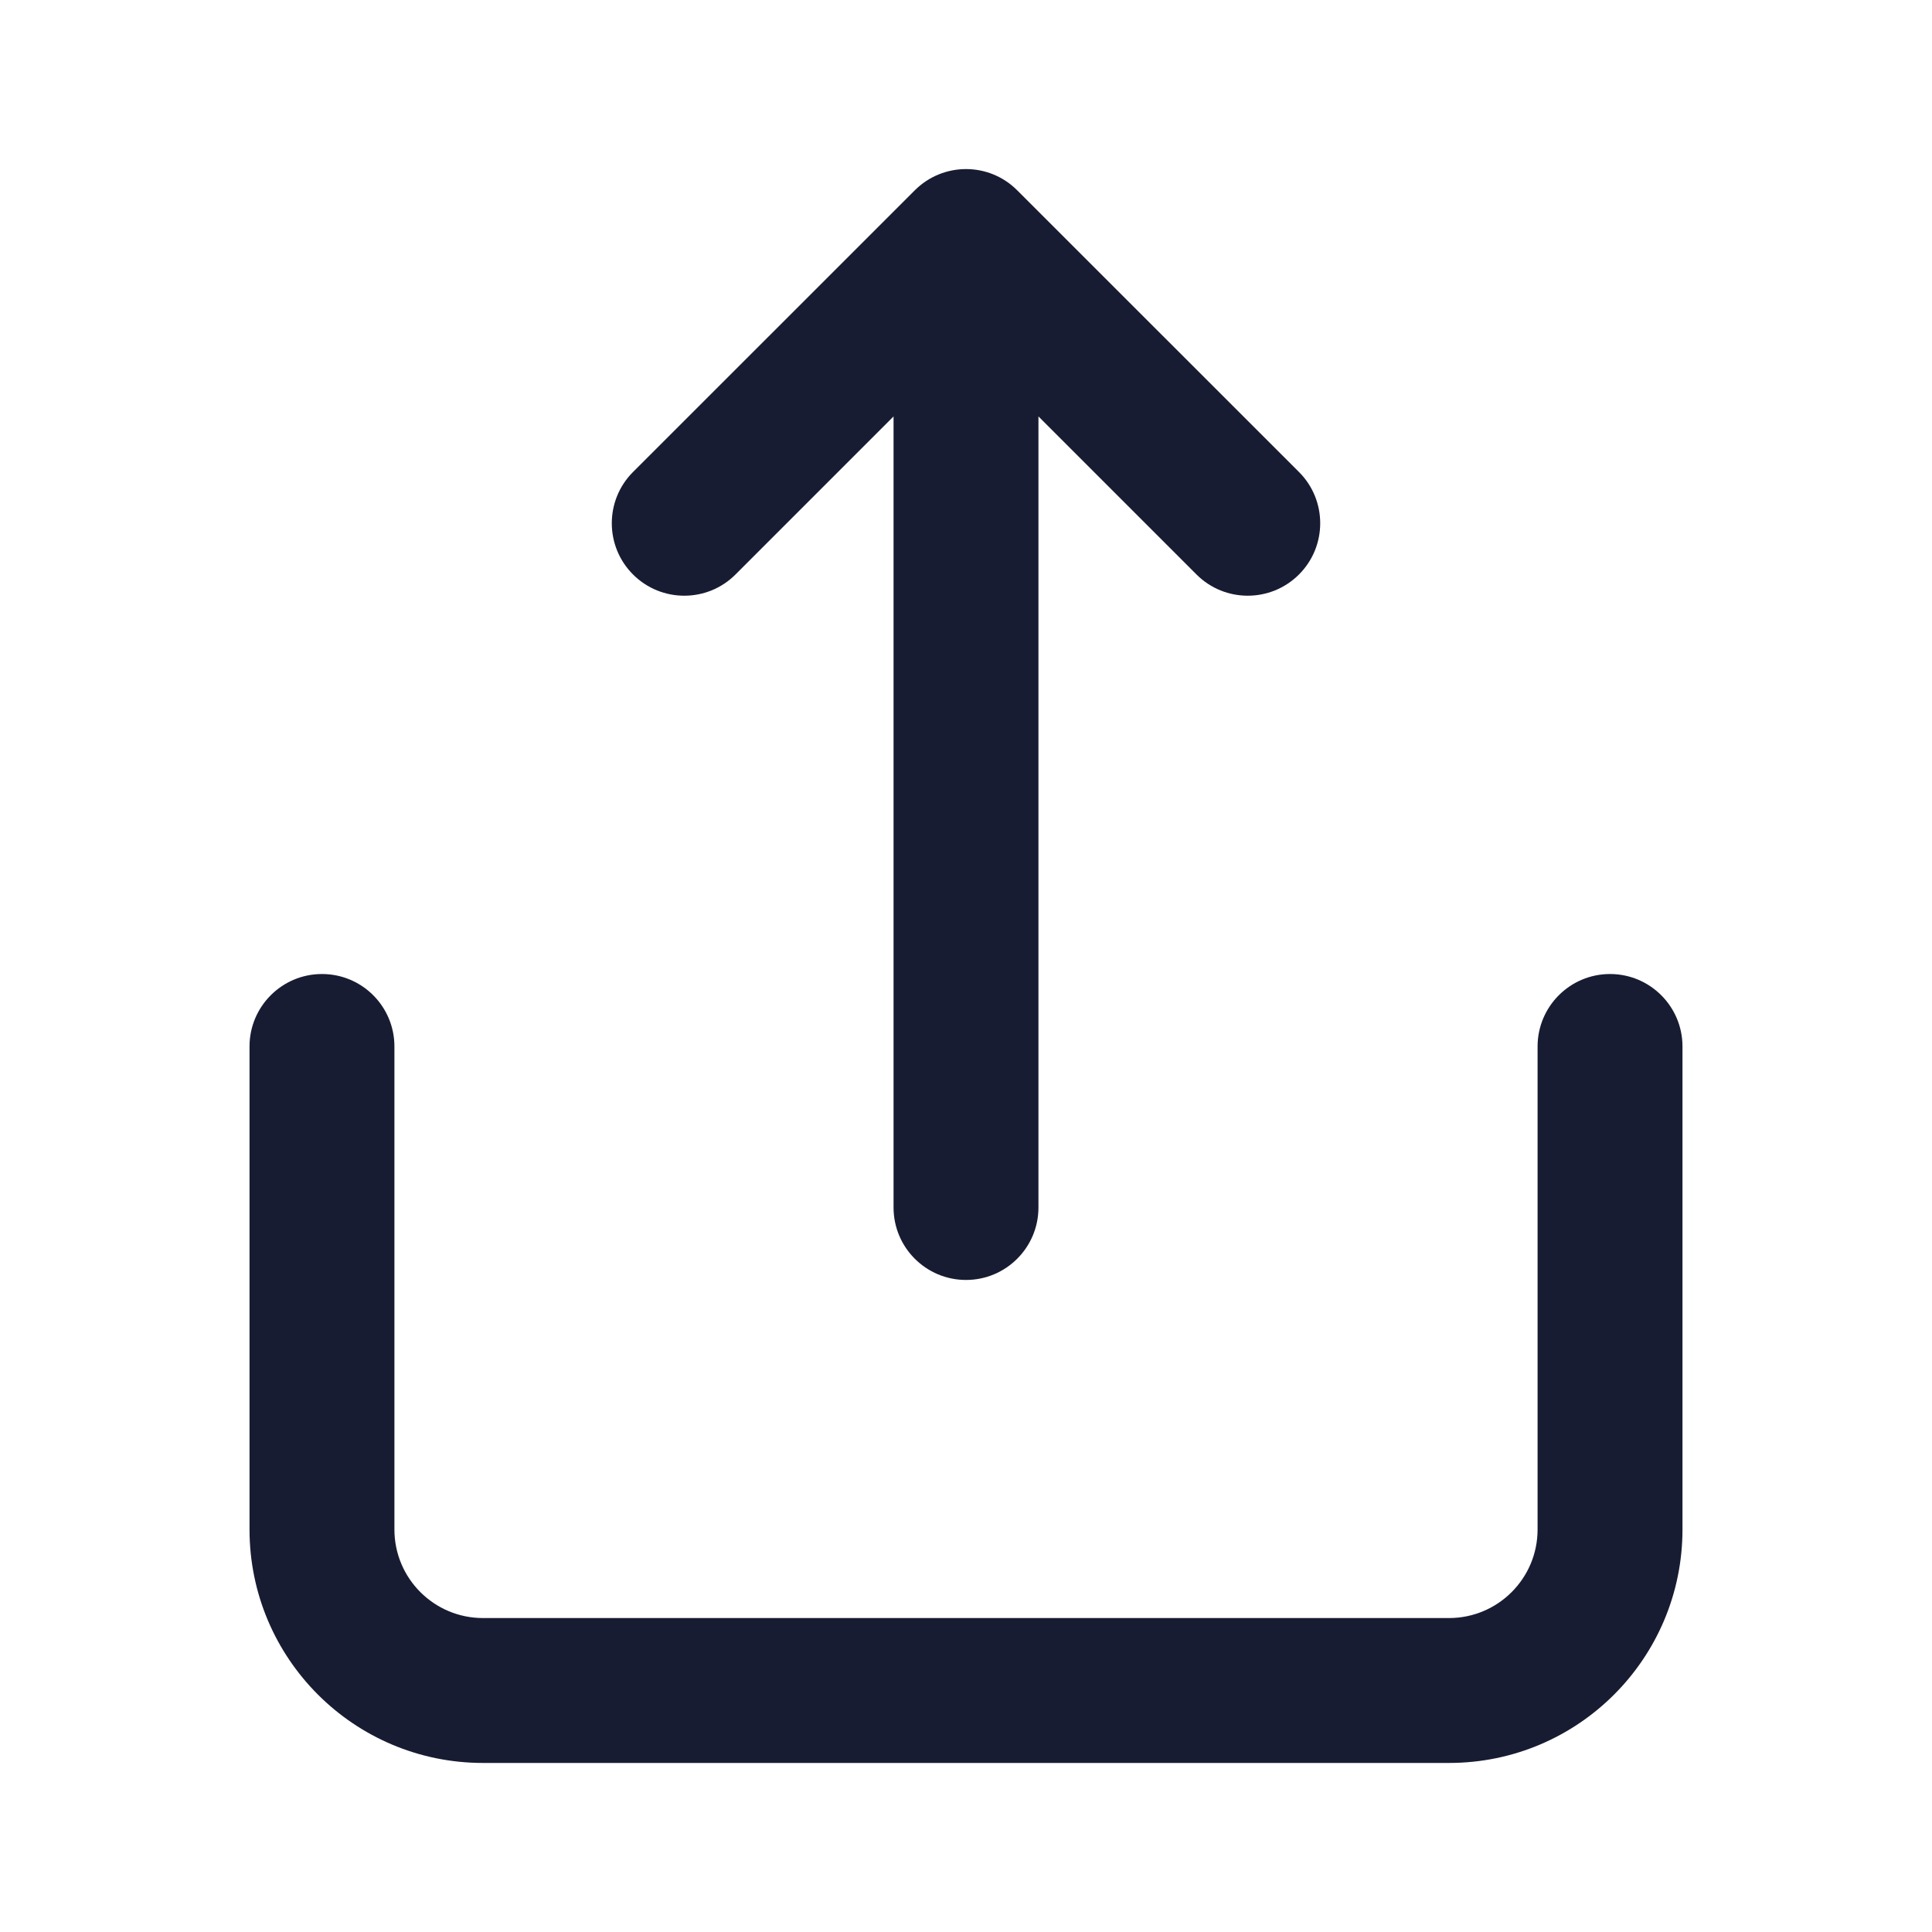
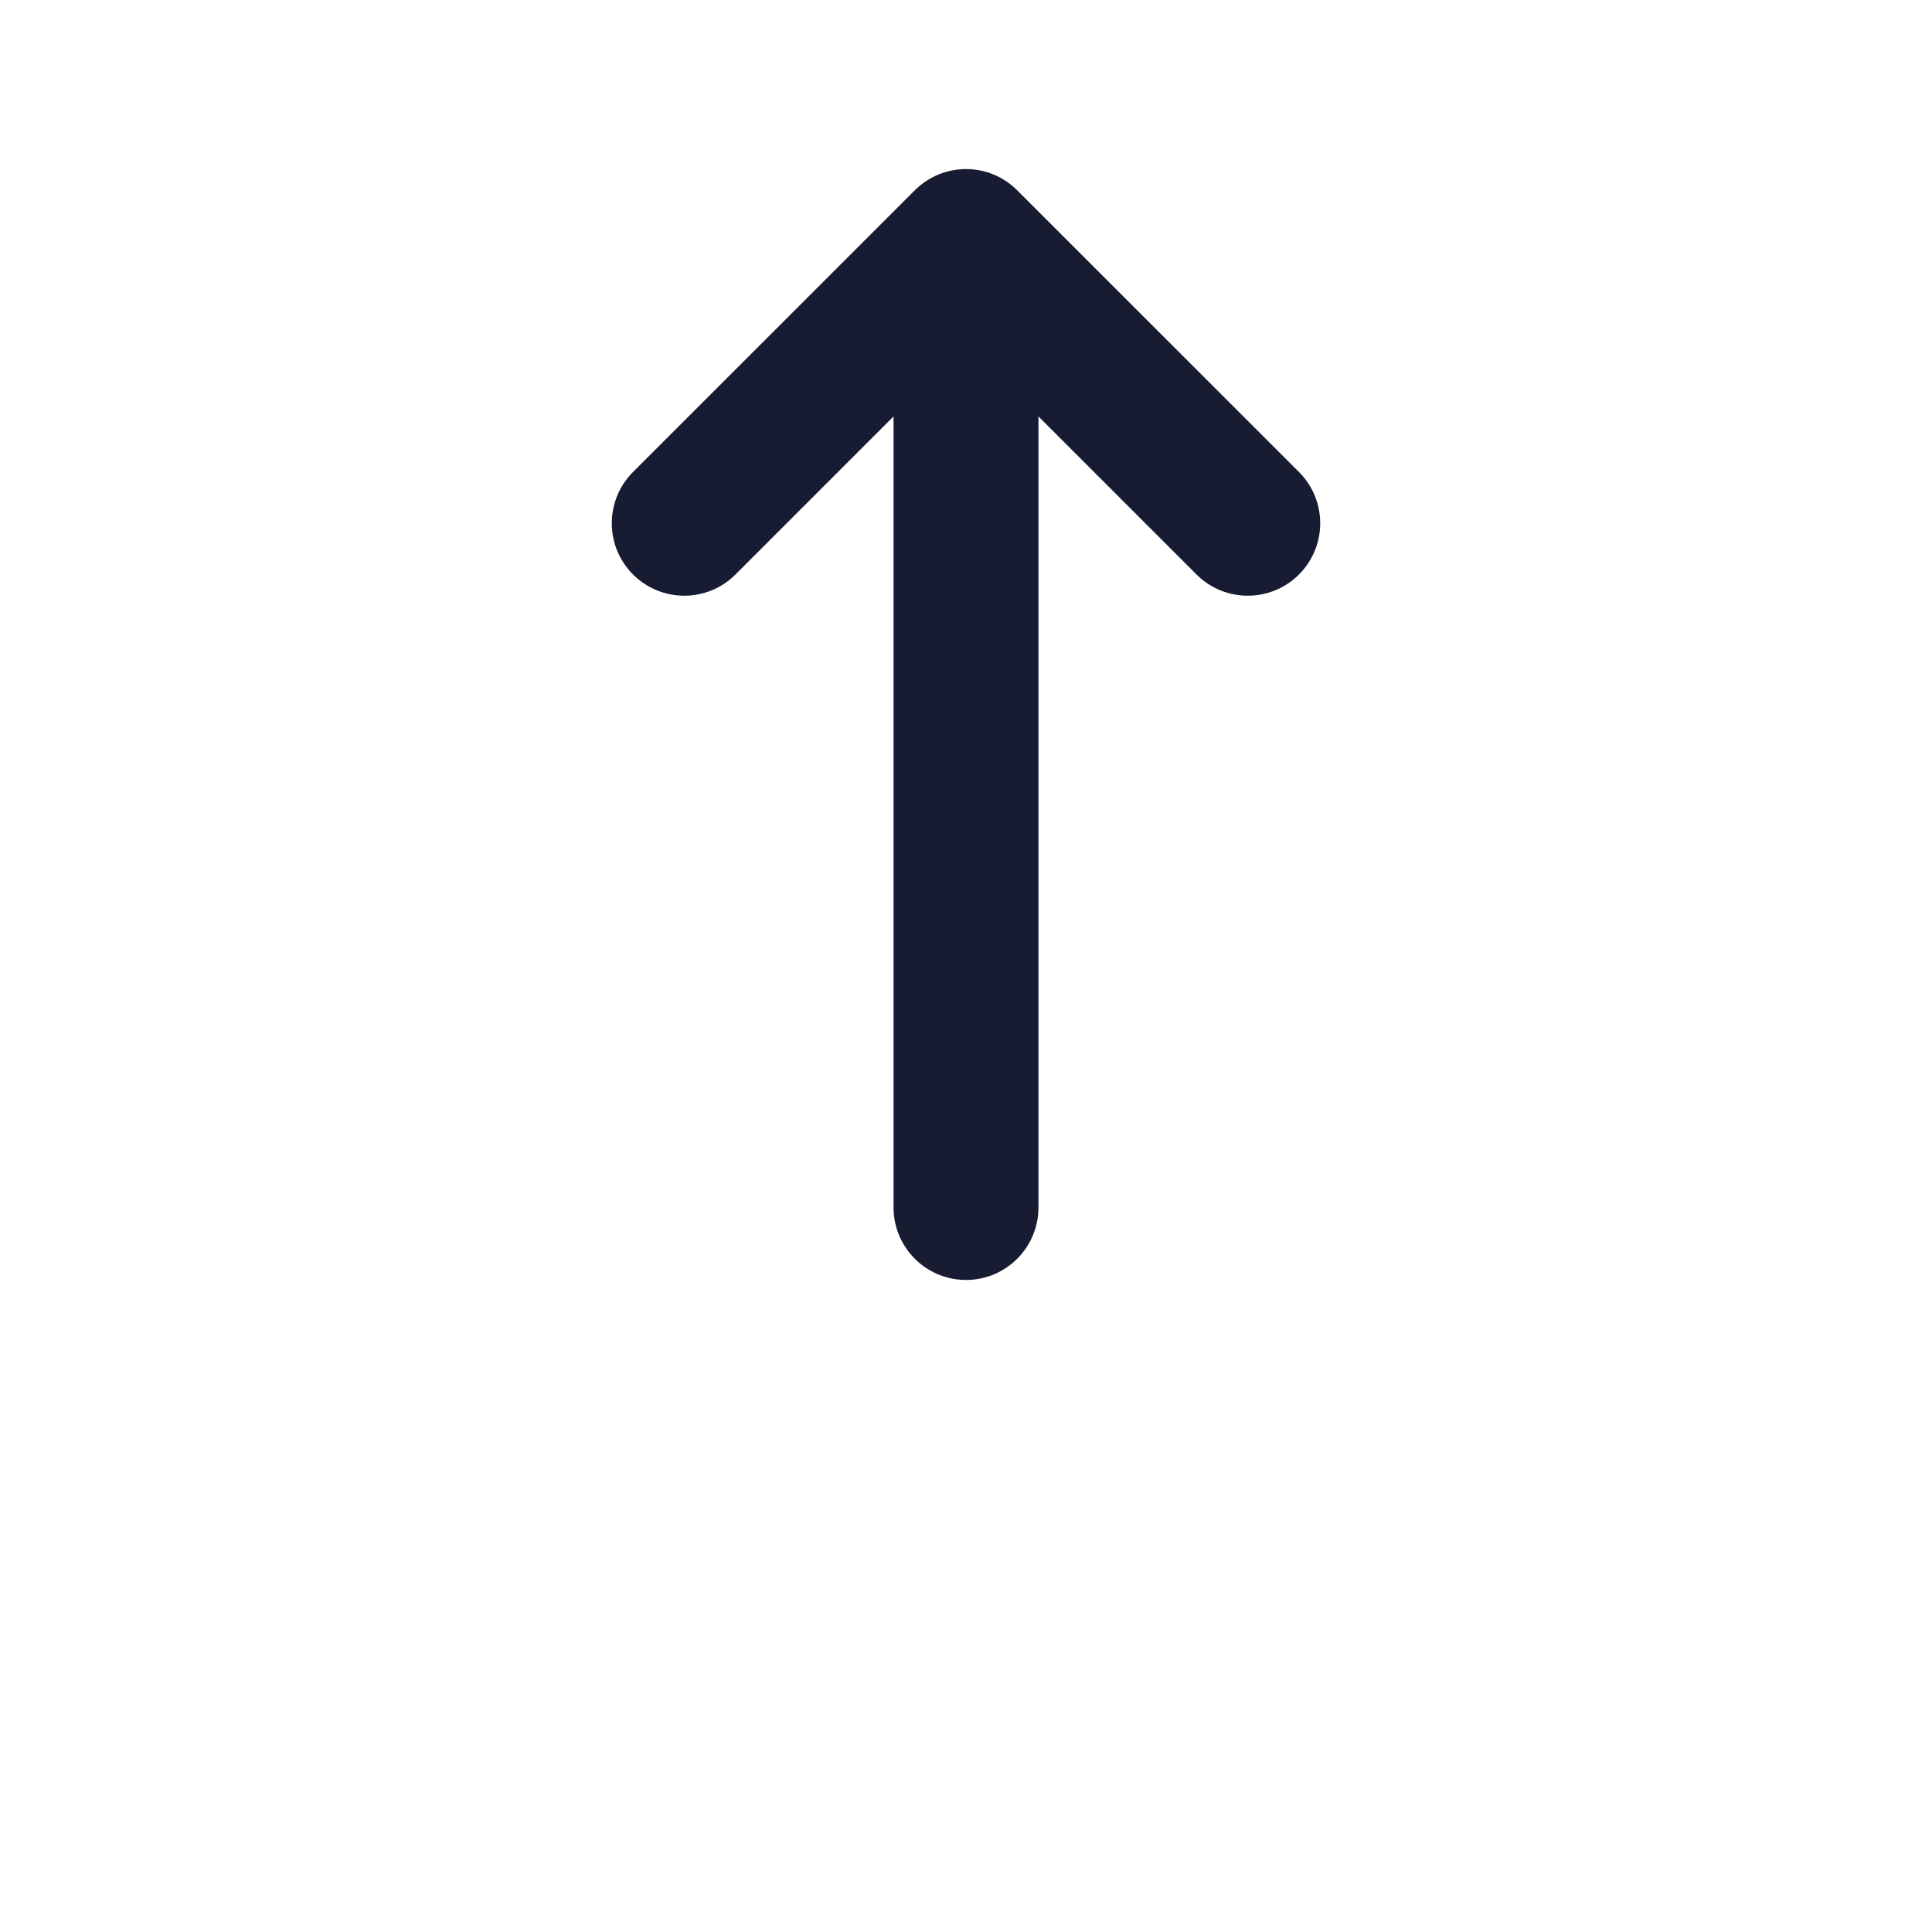
<svg xmlns="http://www.w3.org/2000/svg" width="20" height="20" viewBox="0 0 20 20" fill="none">
-   <path fill-rule="evenodd" clip-rule="evenodd" d="M3.333 10.083C3.748 10.083 4.083 10.419 4.083 10.833V15.833C4.083 16.34 4.494 16.75 5 16.75H15C15.506 16.75 15.917 16.34 15.917 15.833V10.833C15.917 10.419 16.253 10.083 16.667 10.083C17.081 10.083 17.417 10.419 17.417 10.833V15.833C17.417 17.168 16.335 18.25 15 18.25H5C3.665 18.25 2.583 17.168 2.583 15.833V10.833C2.583 10.419 2.919 10.083 3.333 10.083Z" fill="#181C32" />
  <path fill-rule="evenodd" clip-rule="evenodd" d="M9.47 1.97C9.763 1.677 10.238 1.677 10.53 1.97L13.447 4.886C13.74 5.179 13.74 5.654 13.447 5.947C13.154 6.24 12.679 6.24 12.386 5.947L10.75 4.311V12.5C10.75 12.914 10.414 13.25 10 13.25C9.586 13.25 9.25 12.914 9.25 12.5V4.311L7.614 5.947C7.321 6.24 6.846 6.24 6.553 5.947C6.26 5.654 6.26 5.179 6.553 4.886L9.47 1.97Z" fill="#181C32" />
</svg>